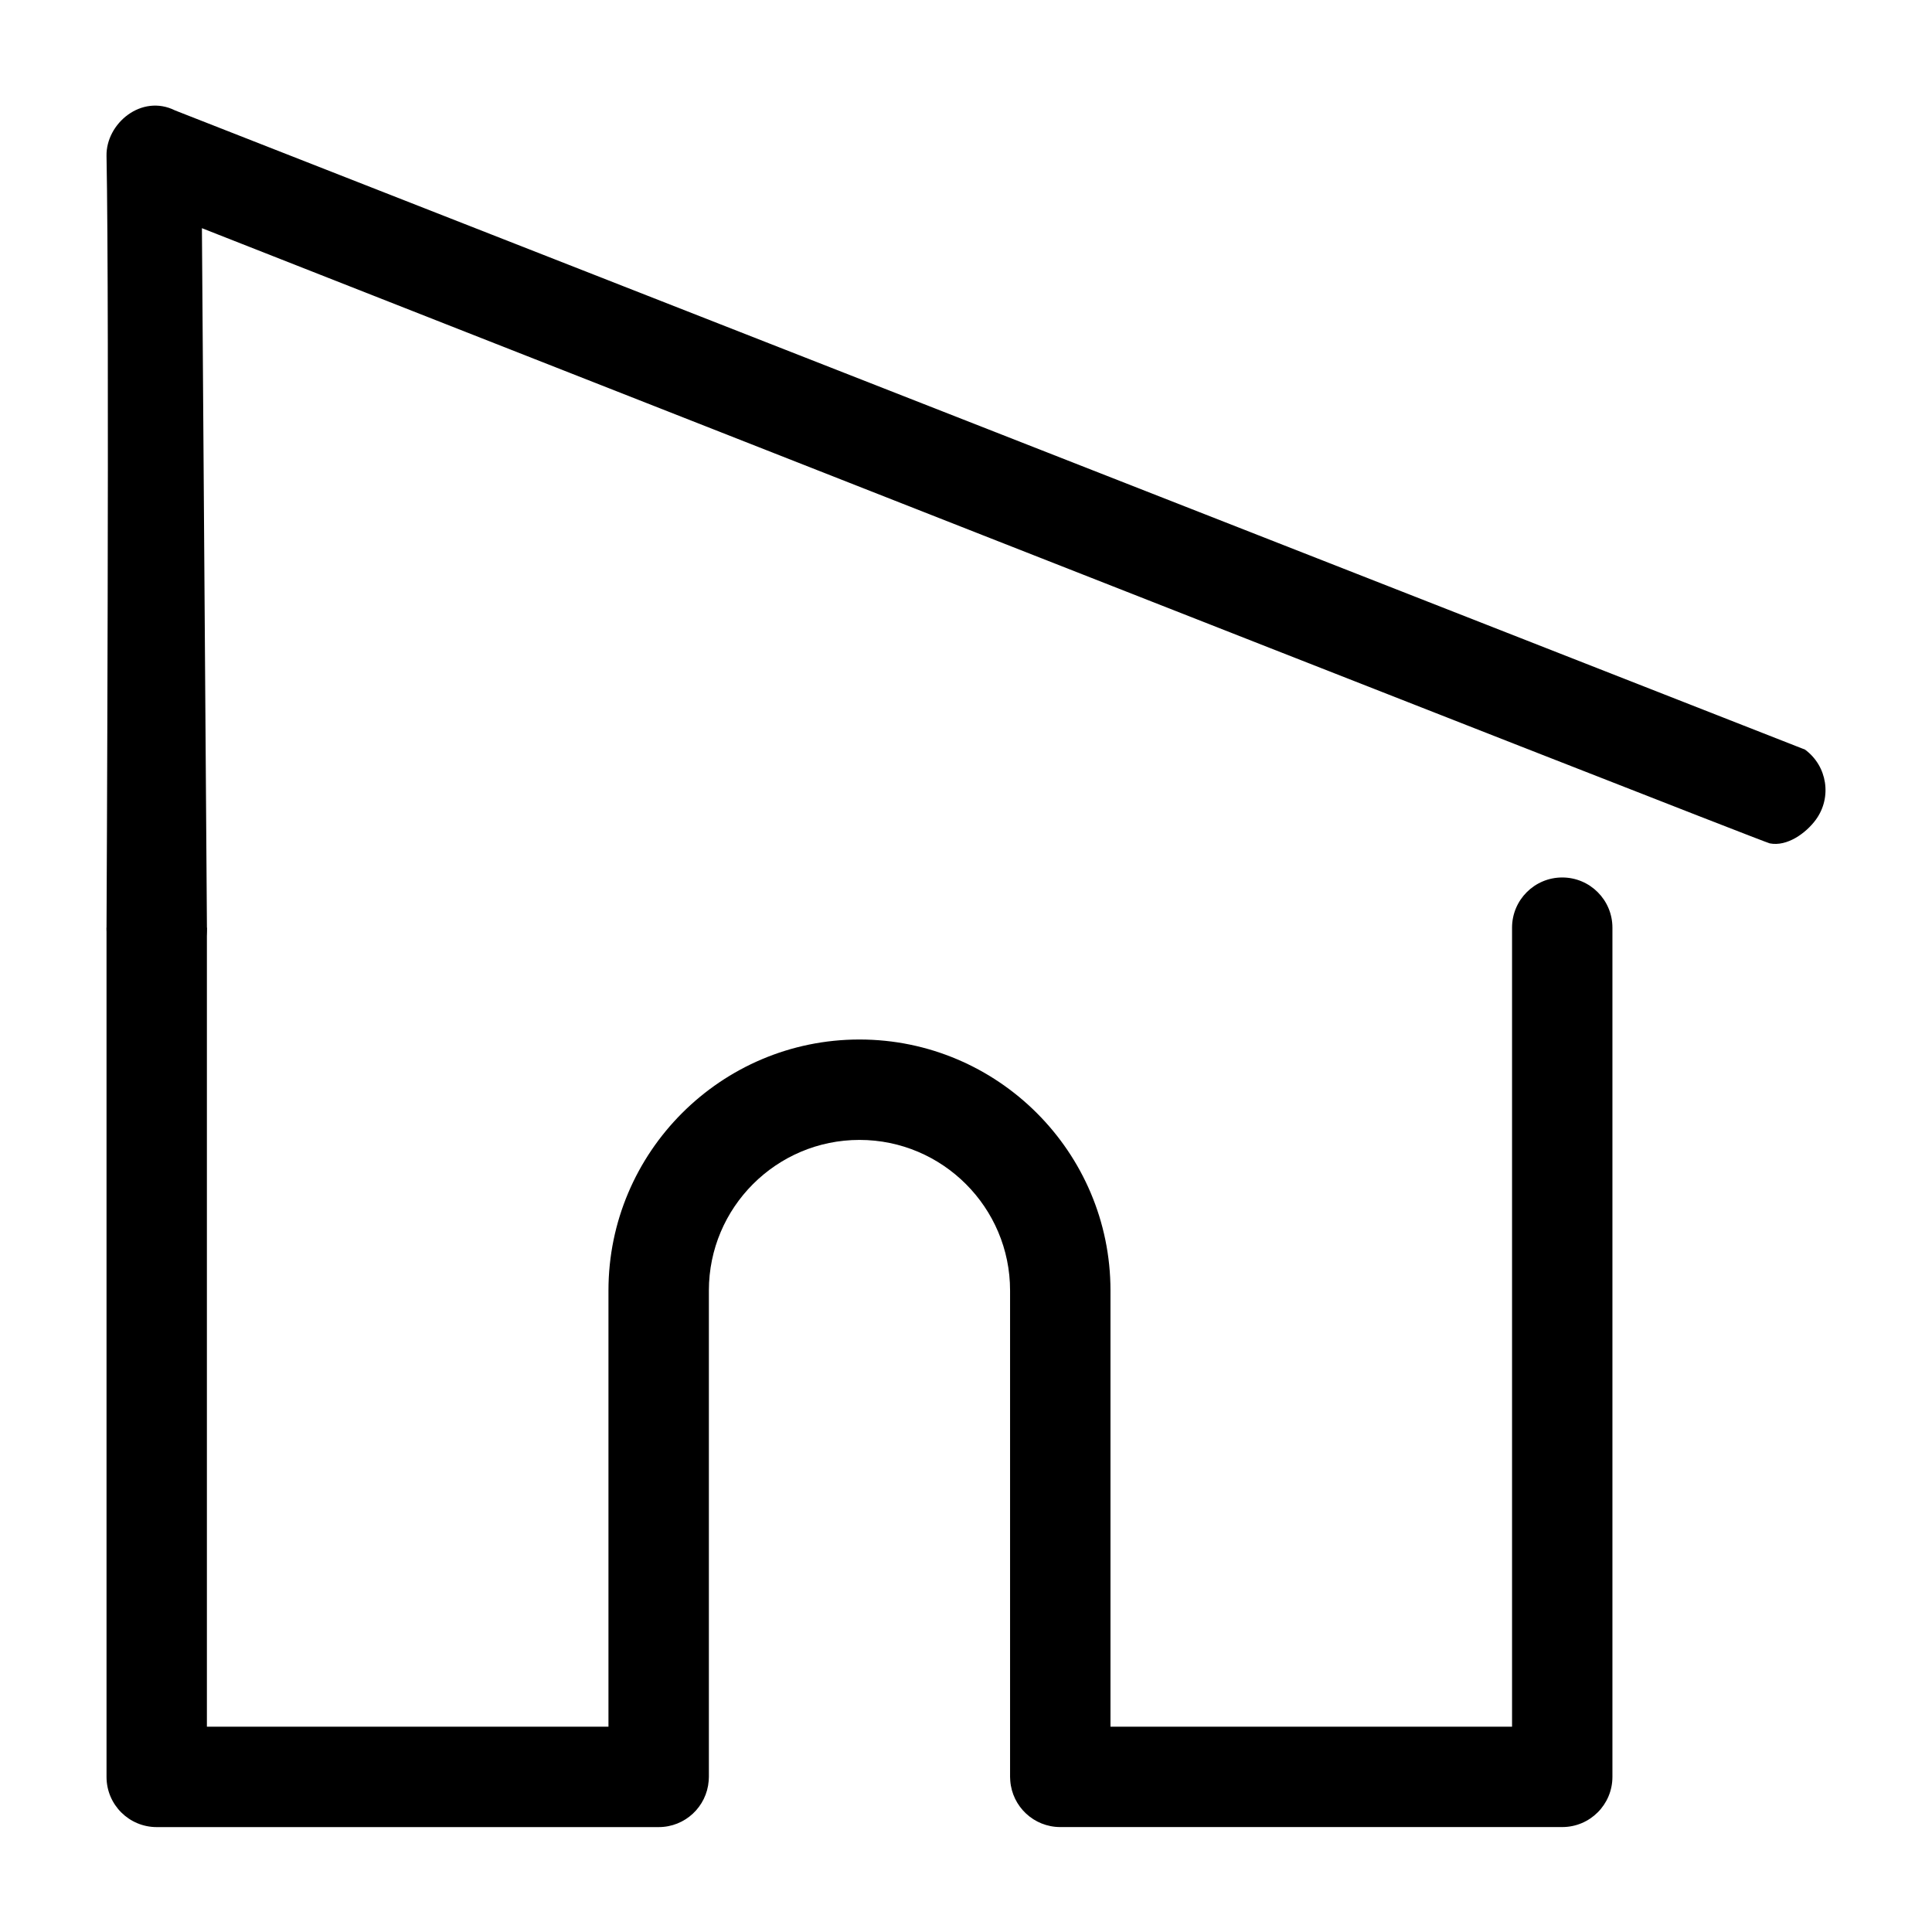
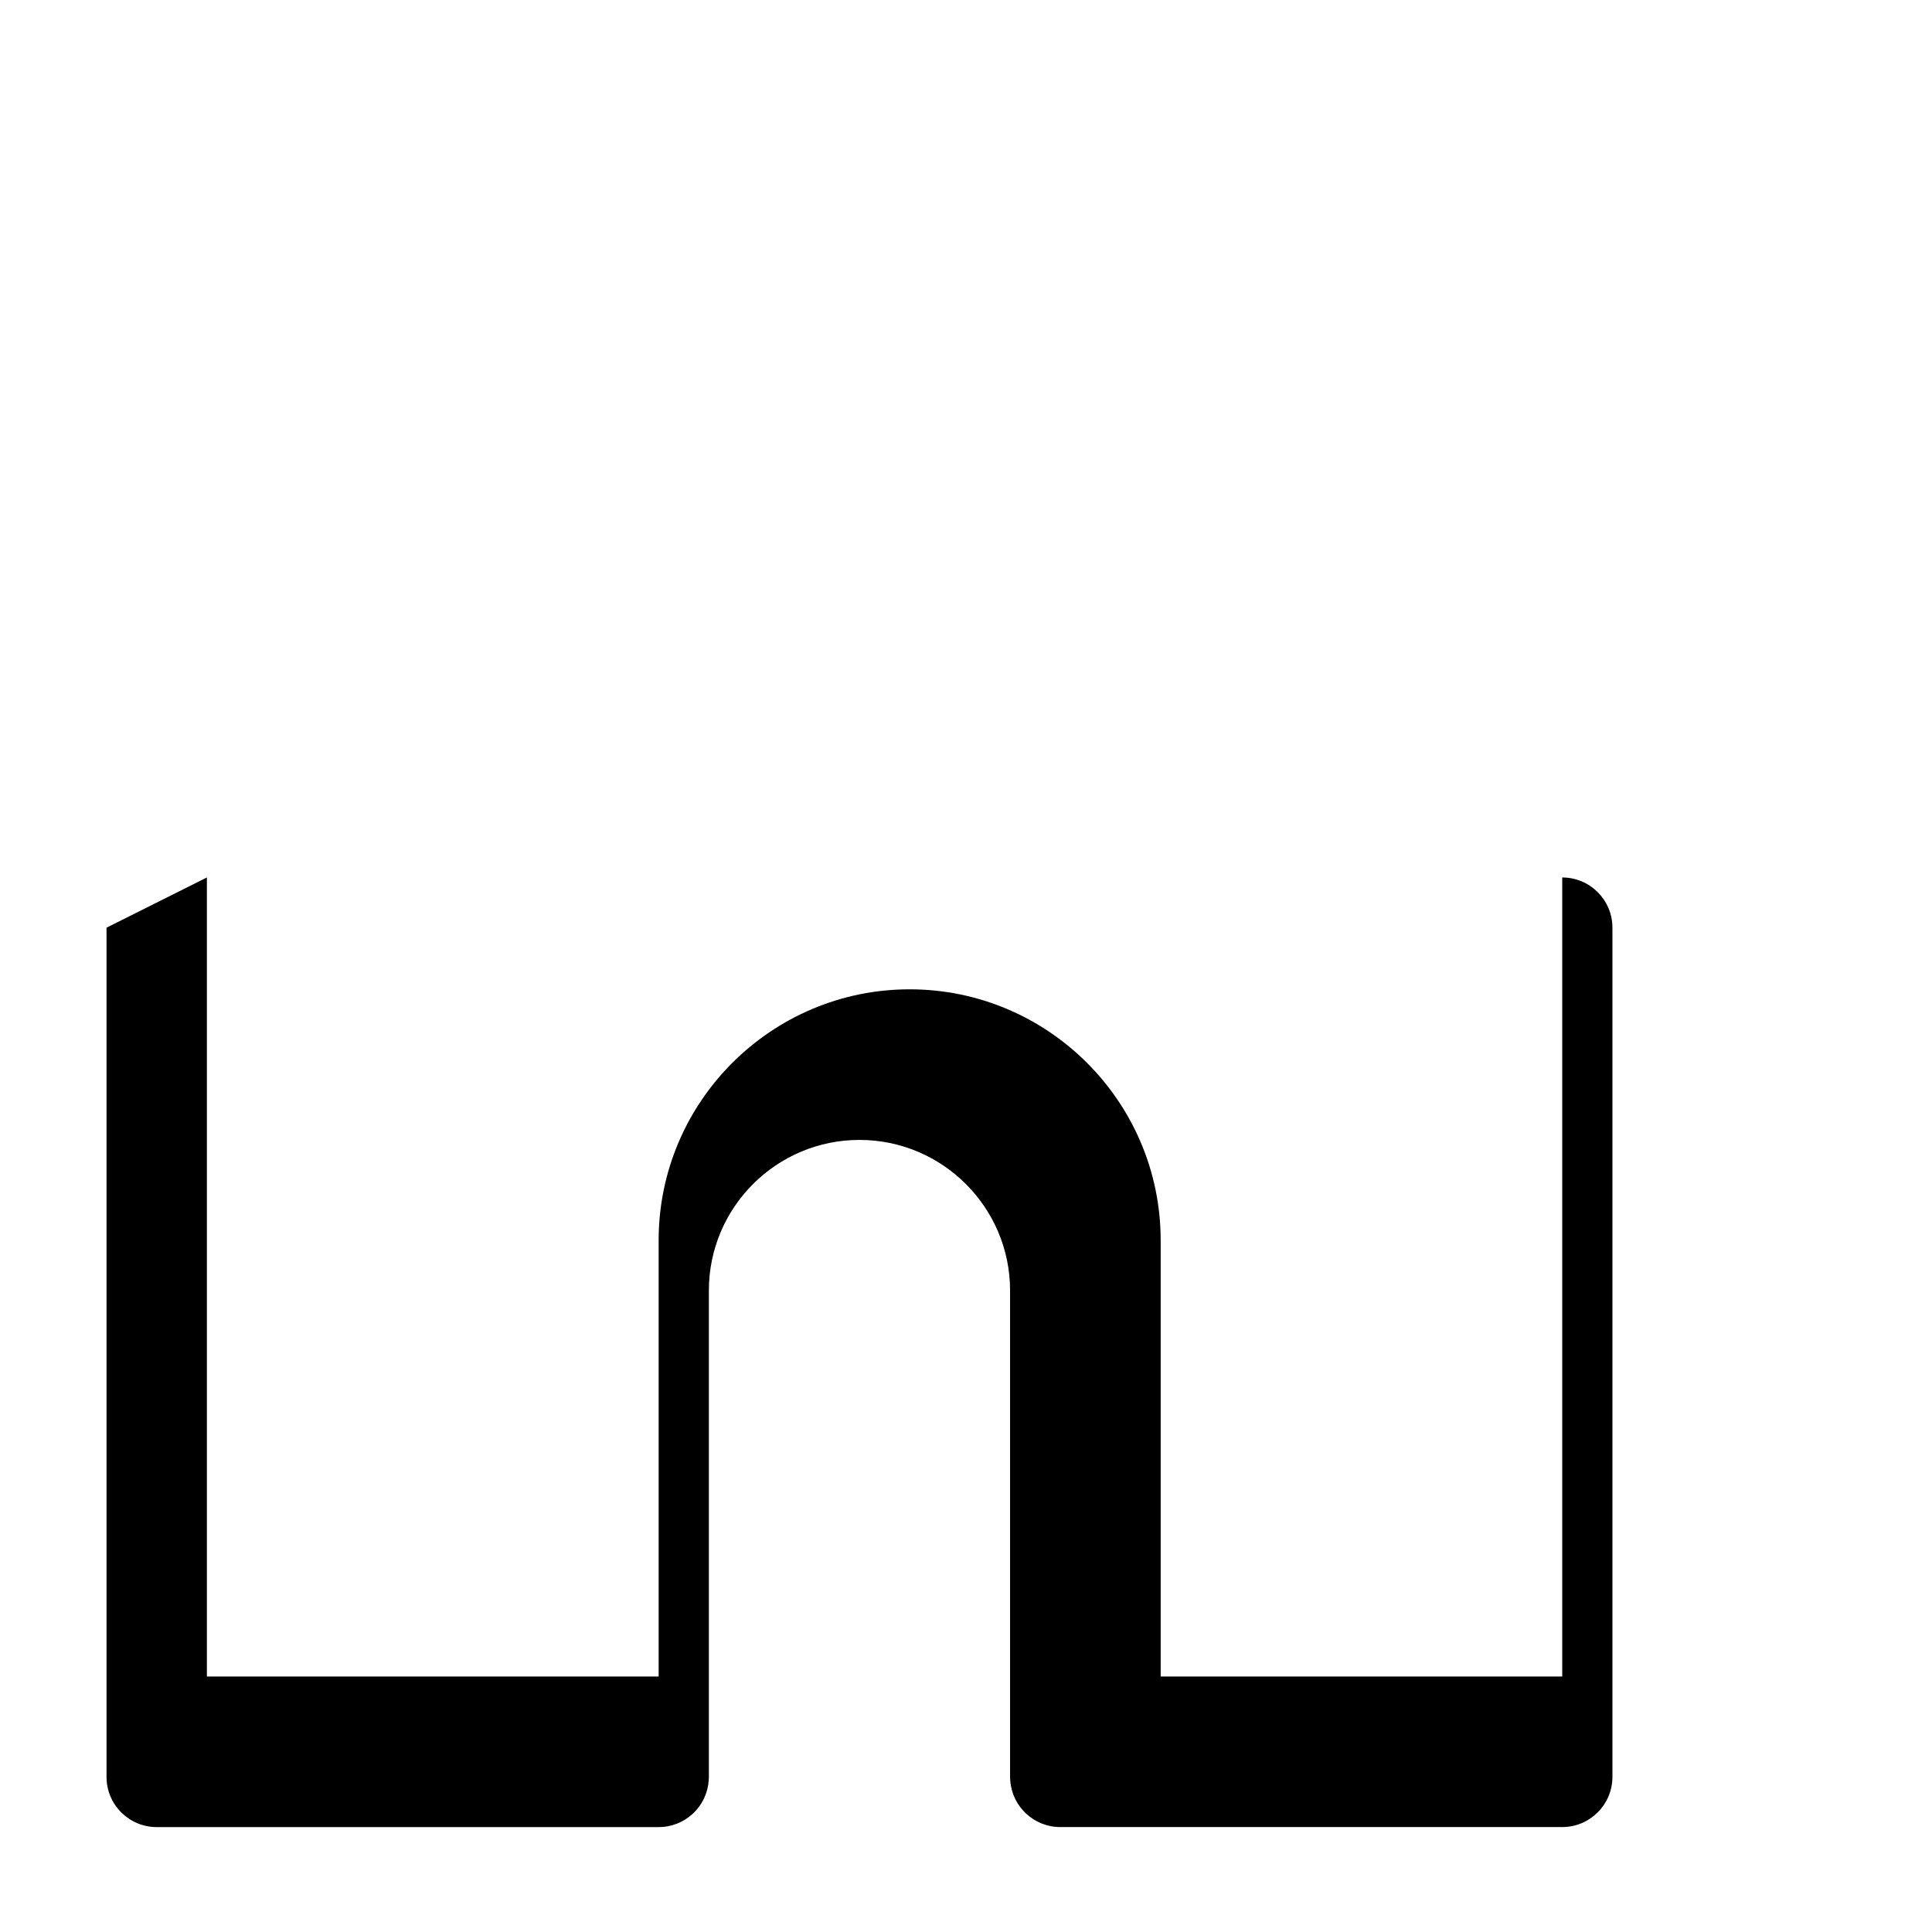
<svg xmlns="http://www.w3.org/2000/svg" id="Layer_1" data-name="Layer 1" viewBox="0 0 512 512">
-   <path d="M46.41,29.27c-8.91-4.46-18.35,3.47-18.18,12.05.81,42.13,0,204.54,0,204.54,0,17.55,26.54,17.63,26.61,0l-1.33-185.39s413.11,162.55,415.49,163.03c4.59.92,9.6-2.7,12.21-6.26,4.34-5.93,3.05-14.25-2.87-18.59" />
-   <path d="M28.23,245.85v225.05c0,7.35,5.96,13.3,13.3,13.3h133.03c7,0,12.72-5.4,13.25-12.27.03-.31.05-.65.05-1.04v-128.89c0-22.01,17.9-39.91,39.91-39.91s39.91,17.91,39.91,39.91v128.89c0,.38.02.72.05,1.02.52,6.87,6.25,12.28,13.25,12.28h133.03c7.35,0,13.3-5.96,13.3-13.3v-225.05c0-7.35-5.96-13.3-13.3-13.3s-13.3,5.96-13.3,13.3v211.75h-106.42v-115.59c0-36.68-29.84-66.52-66.52-66.52s-66.52,29.84-66.52,66.52v115.59H54.83v-211.75" />
+   <path d="M28.23,245.85v225.05c0,7.35,5.96,13.3,13.3,13.3h133.03c7,0,12.72-5.4,13.25-12.27.03-.31.05-.65.05-1.04v-128.89c0-22.01,17.9-39.91,39.91-39.91s39.91,17.91,39.91,39.91v128.89c0,.38.02.72.05,1.02.52,6.87,6.25,12.28,13.25,12.28h133.03c7.35,0,13.3-5.96,13.3-13.3v-225.05c0-7.35-5.96-13.3-13.3-13.3v211.75h-106.42v-115.59c0-36.68-29.84-66.52-66.52-66.52s-66.52,29.84-66.52,66.52v115.59H54.83v-211.75" />
</svg>